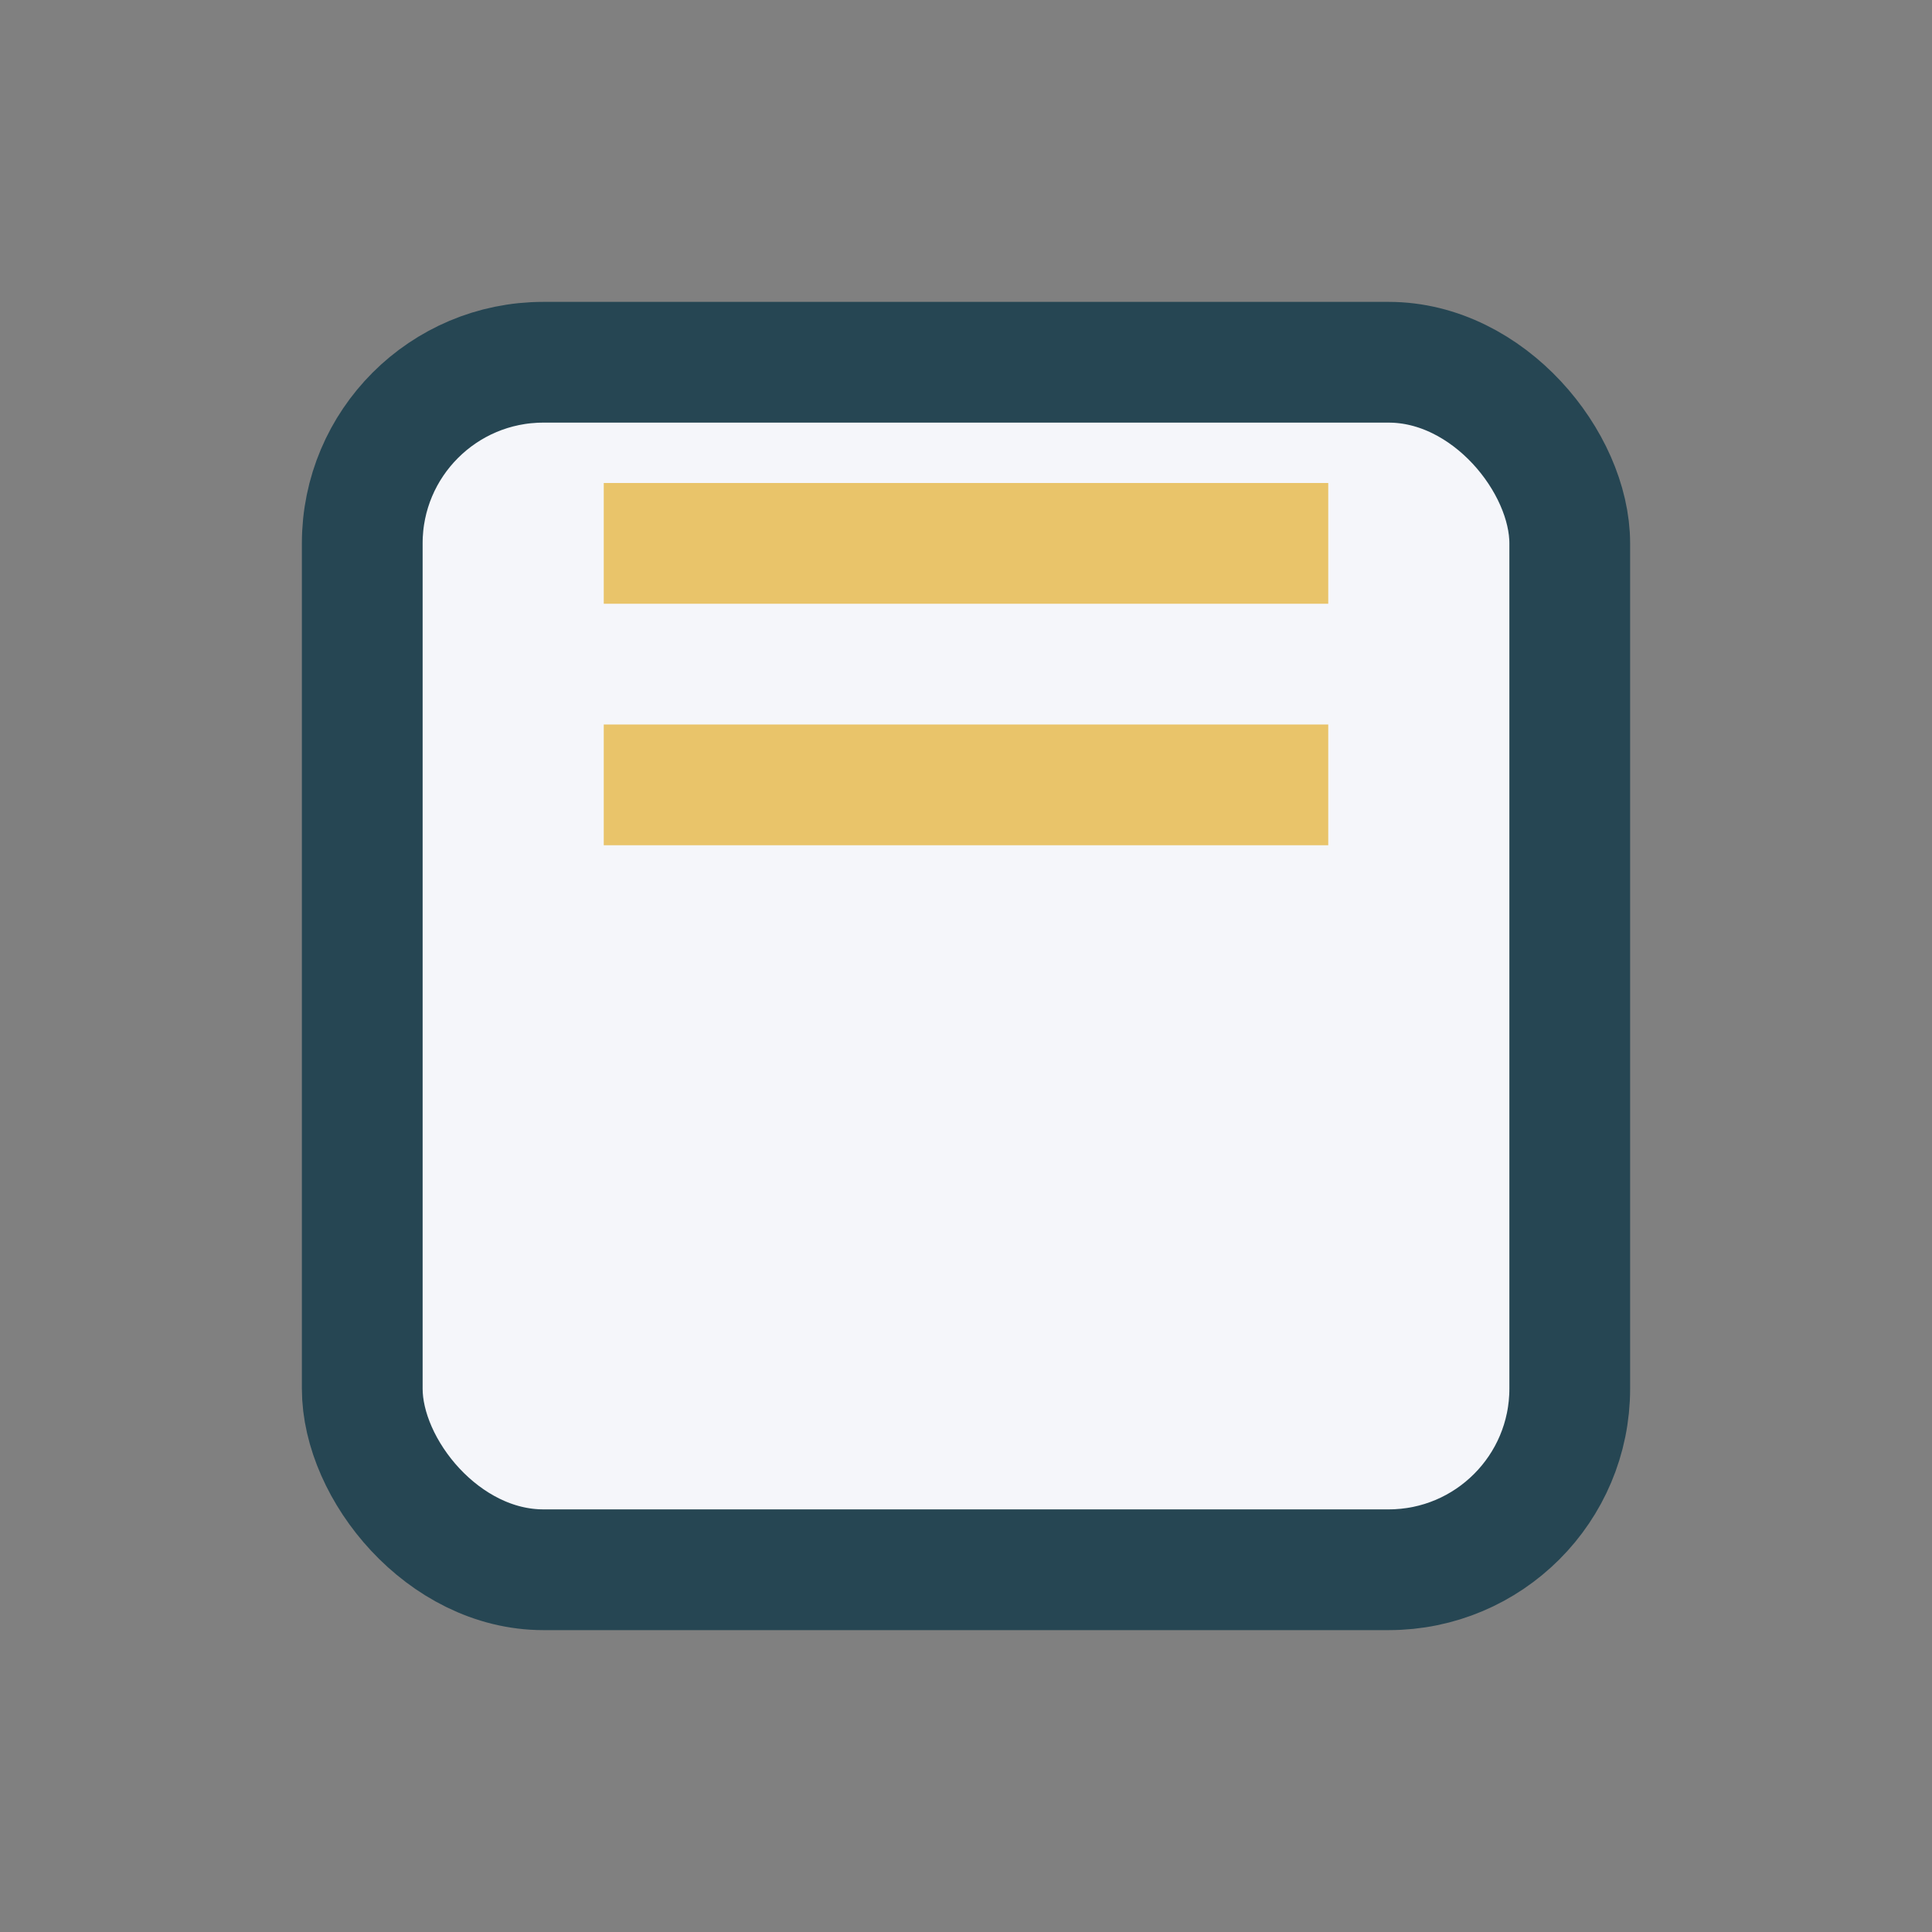
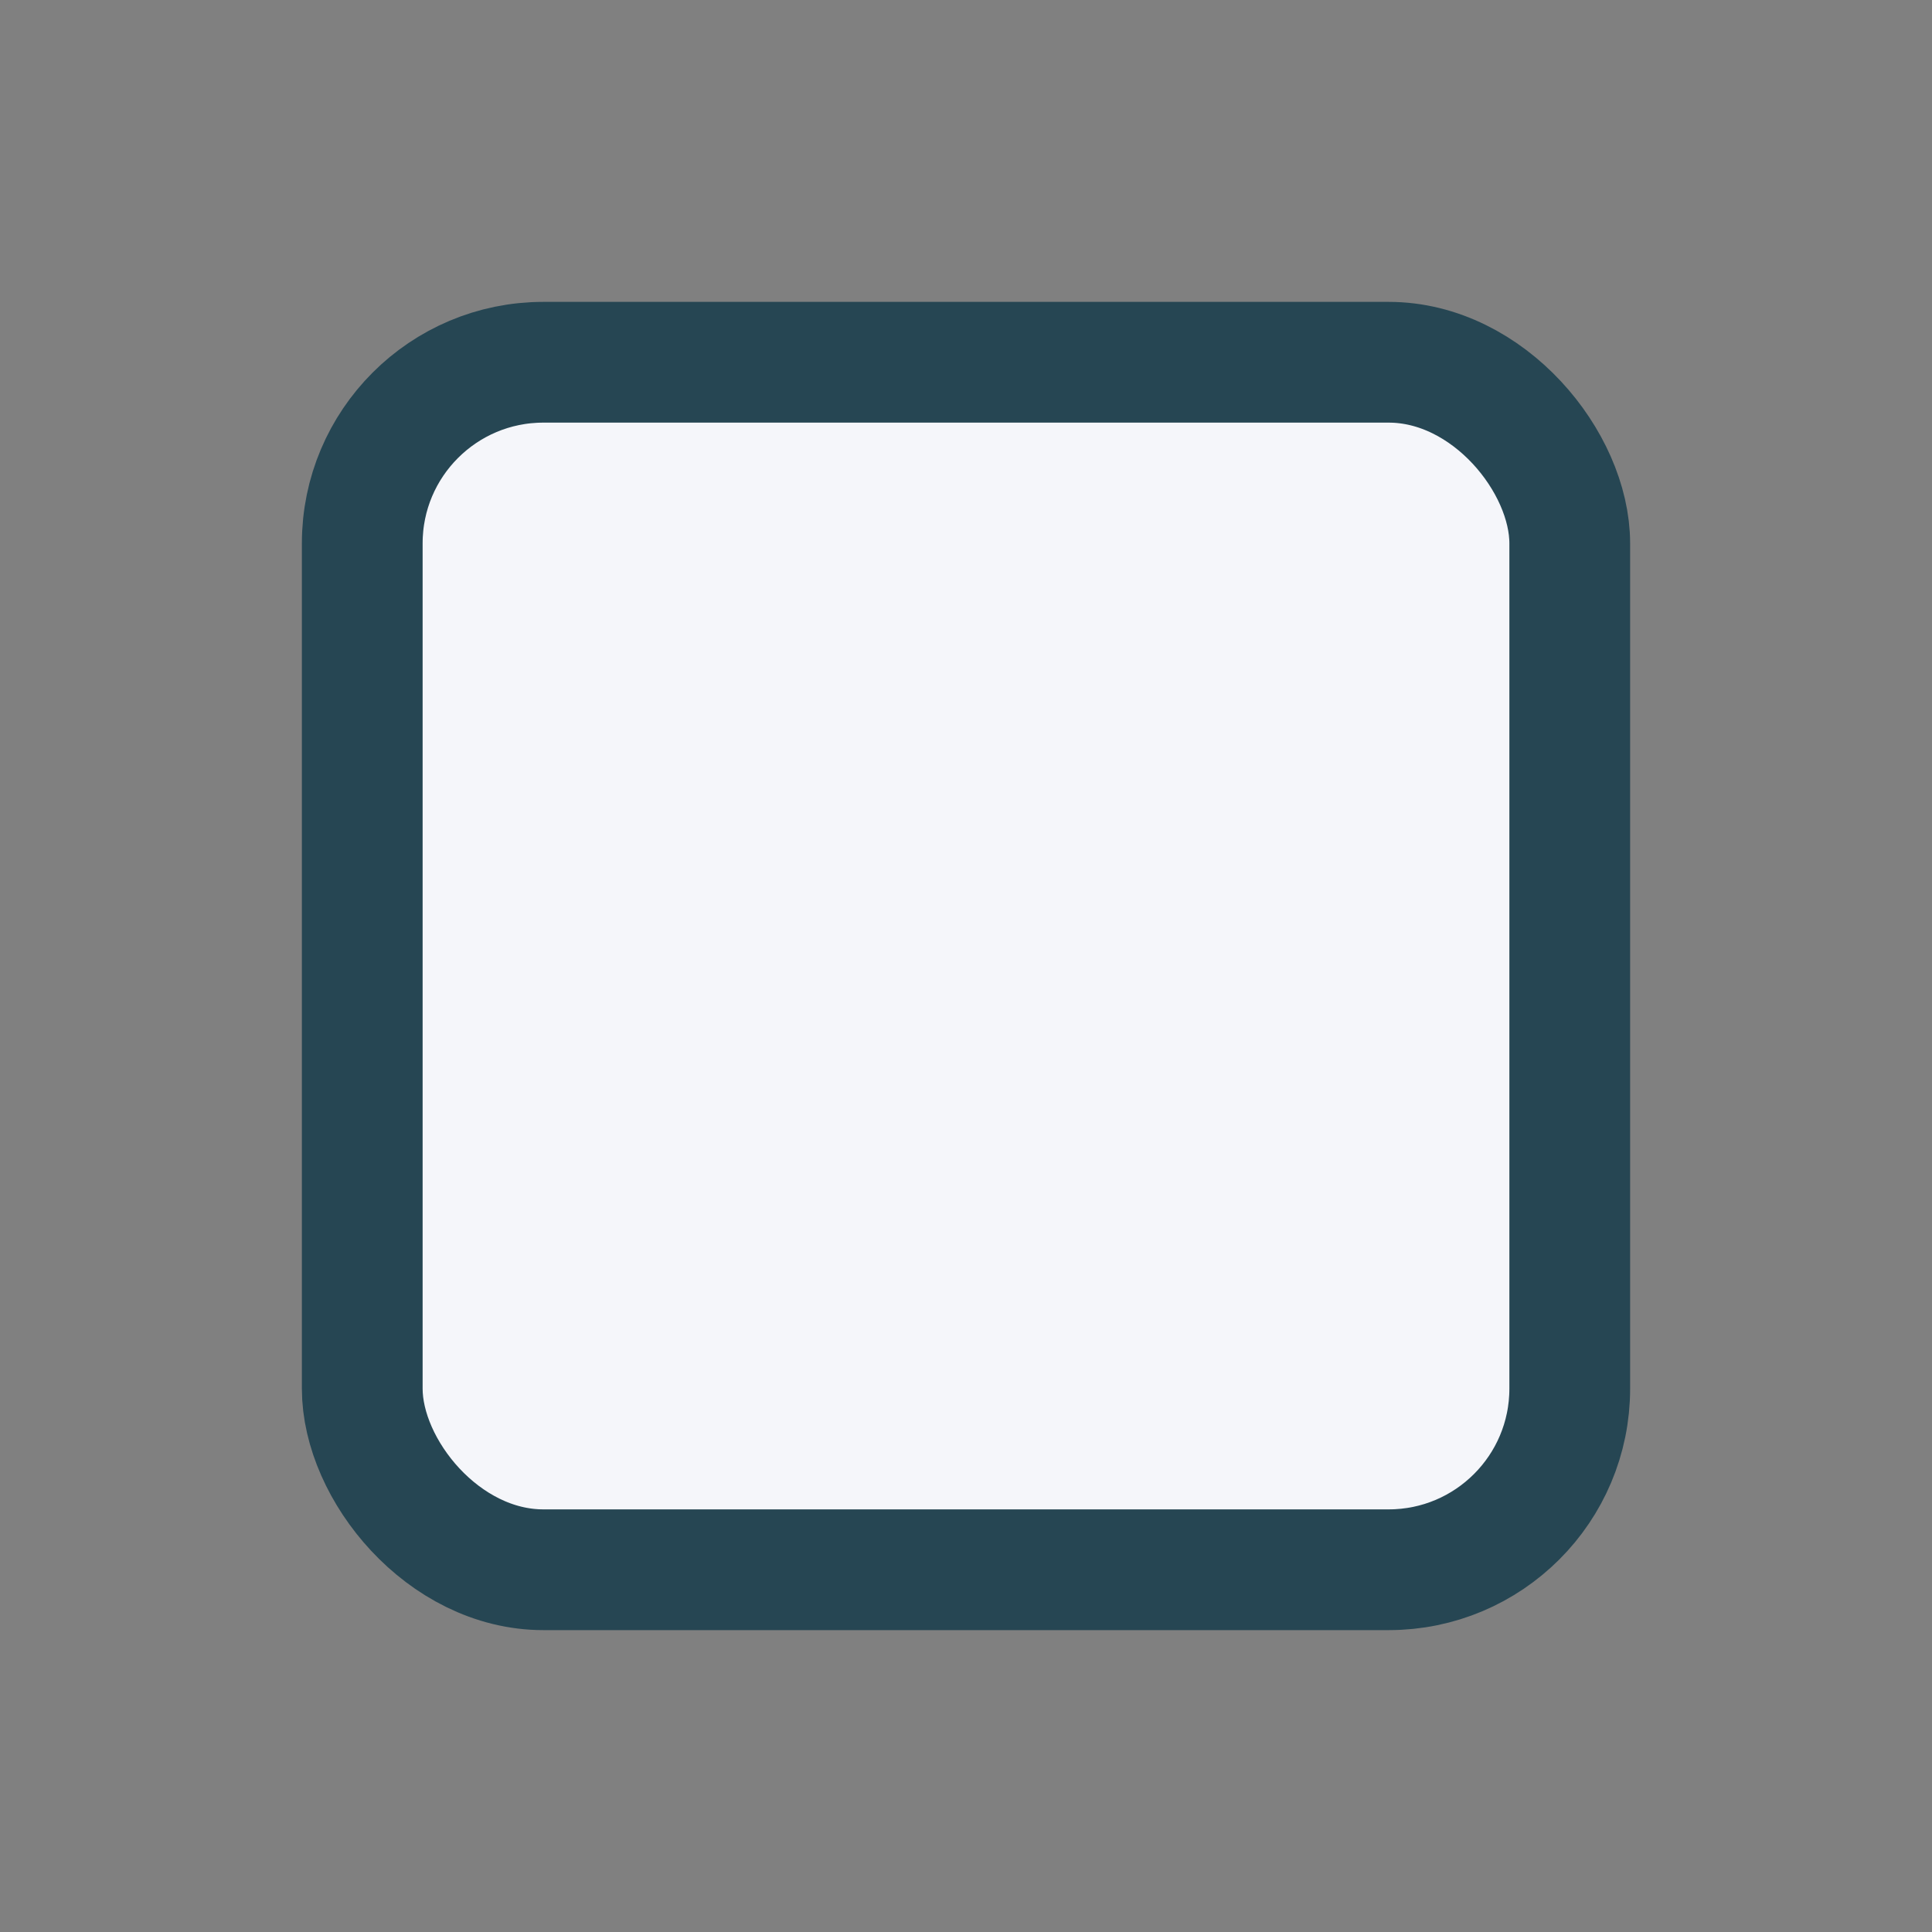
<svg xmlns="http://www.w3.org/2000/svg" width="32" height="32" viewBox="0 0 32 32">
  <rect x="0" y="0" width="32" height="32" fill="#808080" stroke="none" />
  <rect x="6" y="6" width="20" height="20" rx="3" fill="#F5F6FA" stroke="#264653" stroke-width="2" />
-   <path d="M10 9h12M10 13h12" stroke="#E9C46A" stroke-width="2" fill="none" />
</svg>